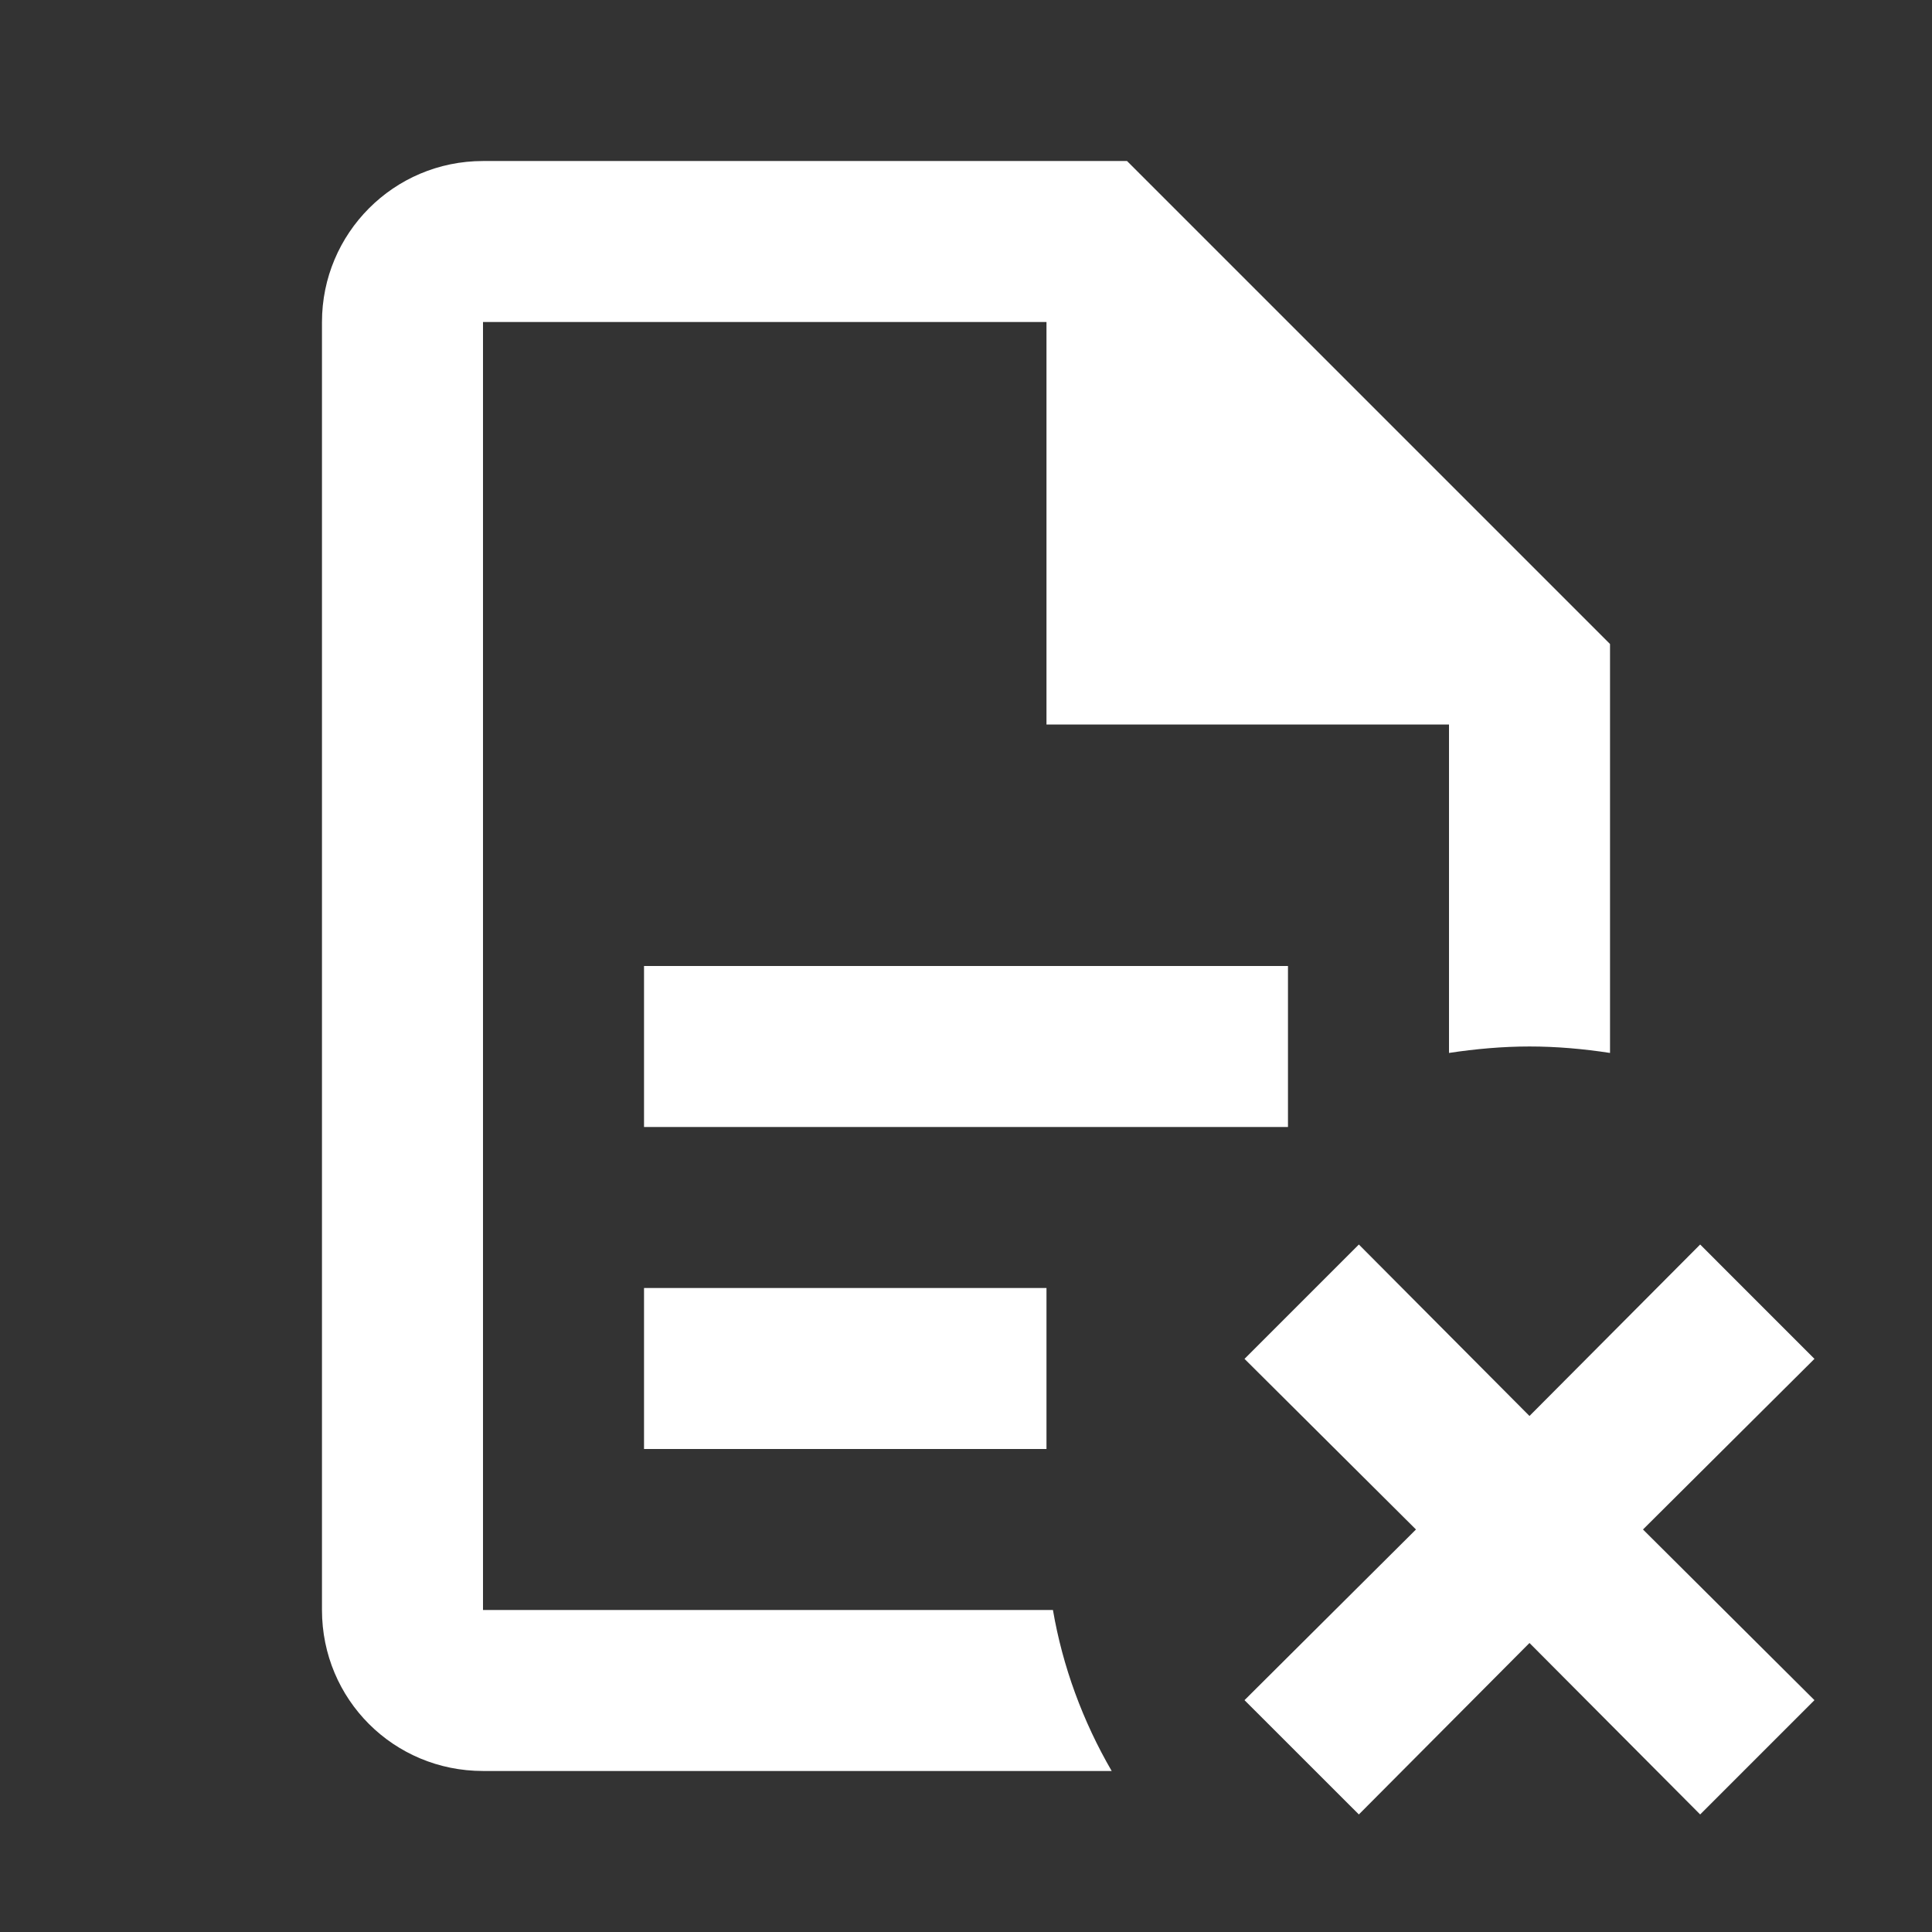
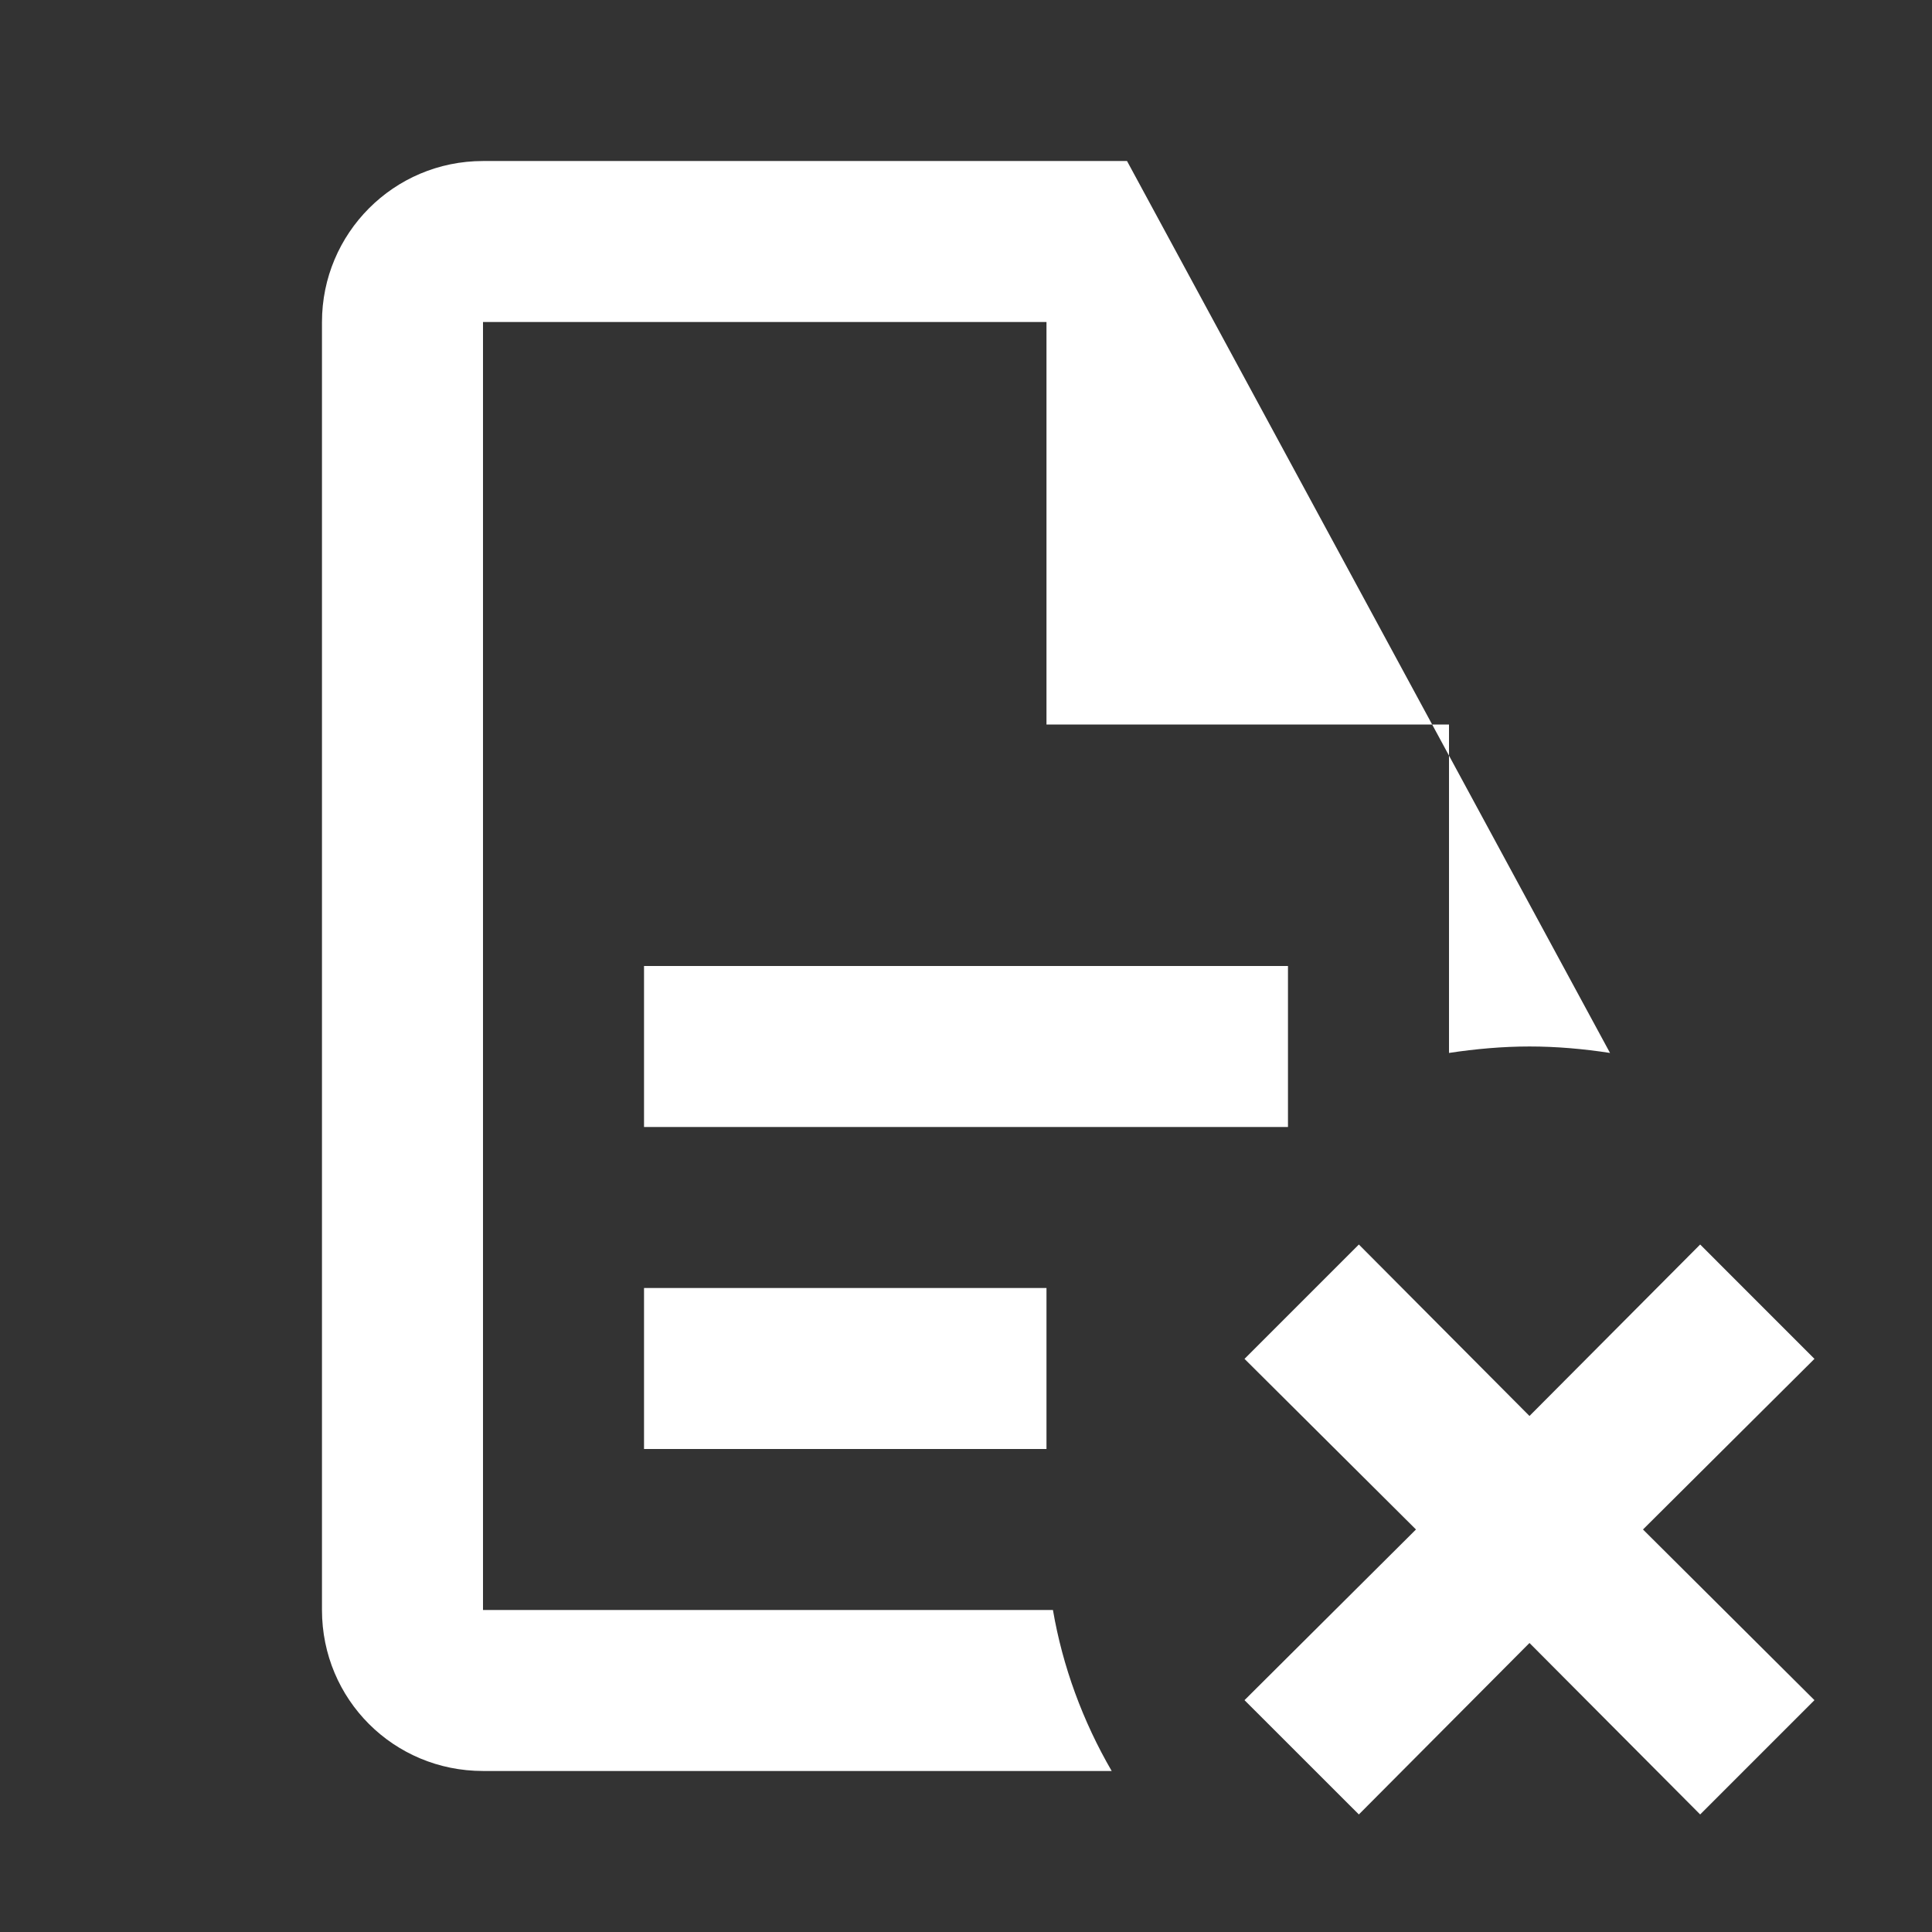
<svg xmlns="http://www.w3.org/2000/svg" width="32" height="32" viewBox="0 0 32 32" fill="none">
  <rect x="0" y="0" width="32" height="32" fill="#333333" stroke="none" />
-   <path d="M30.053 28.16L27.213 25.333L30.053 22.507L28.16 20.613L25.333 23.453L22.507 20.613L20.613 22.507L23.453 25.333L20.613 28.16L22.507 30.053L25.333 27.213L28.16 30.053M8 2.667C6.52 2.667 5.333 3.867 5.333 5.333V26.667C5.333 28.147 6.52 29.333 8 29.333H18.413C17.933 28.507 17.6 27.6 17.44 26.667H8V5.333H17.333V12H24V17.44C24.44 17.373 24.893 17.333 25.333 17.333C25.787 17.333 26.227 17.373 26.667 17.44V10.667L18.667 2.667M10.667 16V18.667H21.333V16M10.667 21.333V24H17.333V21.333H10.667Z" fill="white" />
+   <path d="M30.053 28.16L27.213 25.333L30.053 22.507L28.16 20.613L25.333 23.453L22.507 20.613L20.613 22.507L23.453 25.333L20.613 28.16L22.507 30.053L25.333 27.213L28.16 30.053M8 2.667C6.52 2.667 5.333 3.867 5.333 5.333V26.667C5.333 28.147 6.52 29.333 8 29.333H18.413C17.933 28.507 17.6 27.6 17.44 26.667H8V5.333H17.333V12H24V17.44C24.44 17.373 24.893 17.333 25.333 17.333C25.787 17.333 26.227 17.373 26.667 17.44L18.667 2.667M10.667 16V18.667H21.333V16M10.667 21.333V24H17.333V21.333H10.667Z" fill="white" />
</svg>